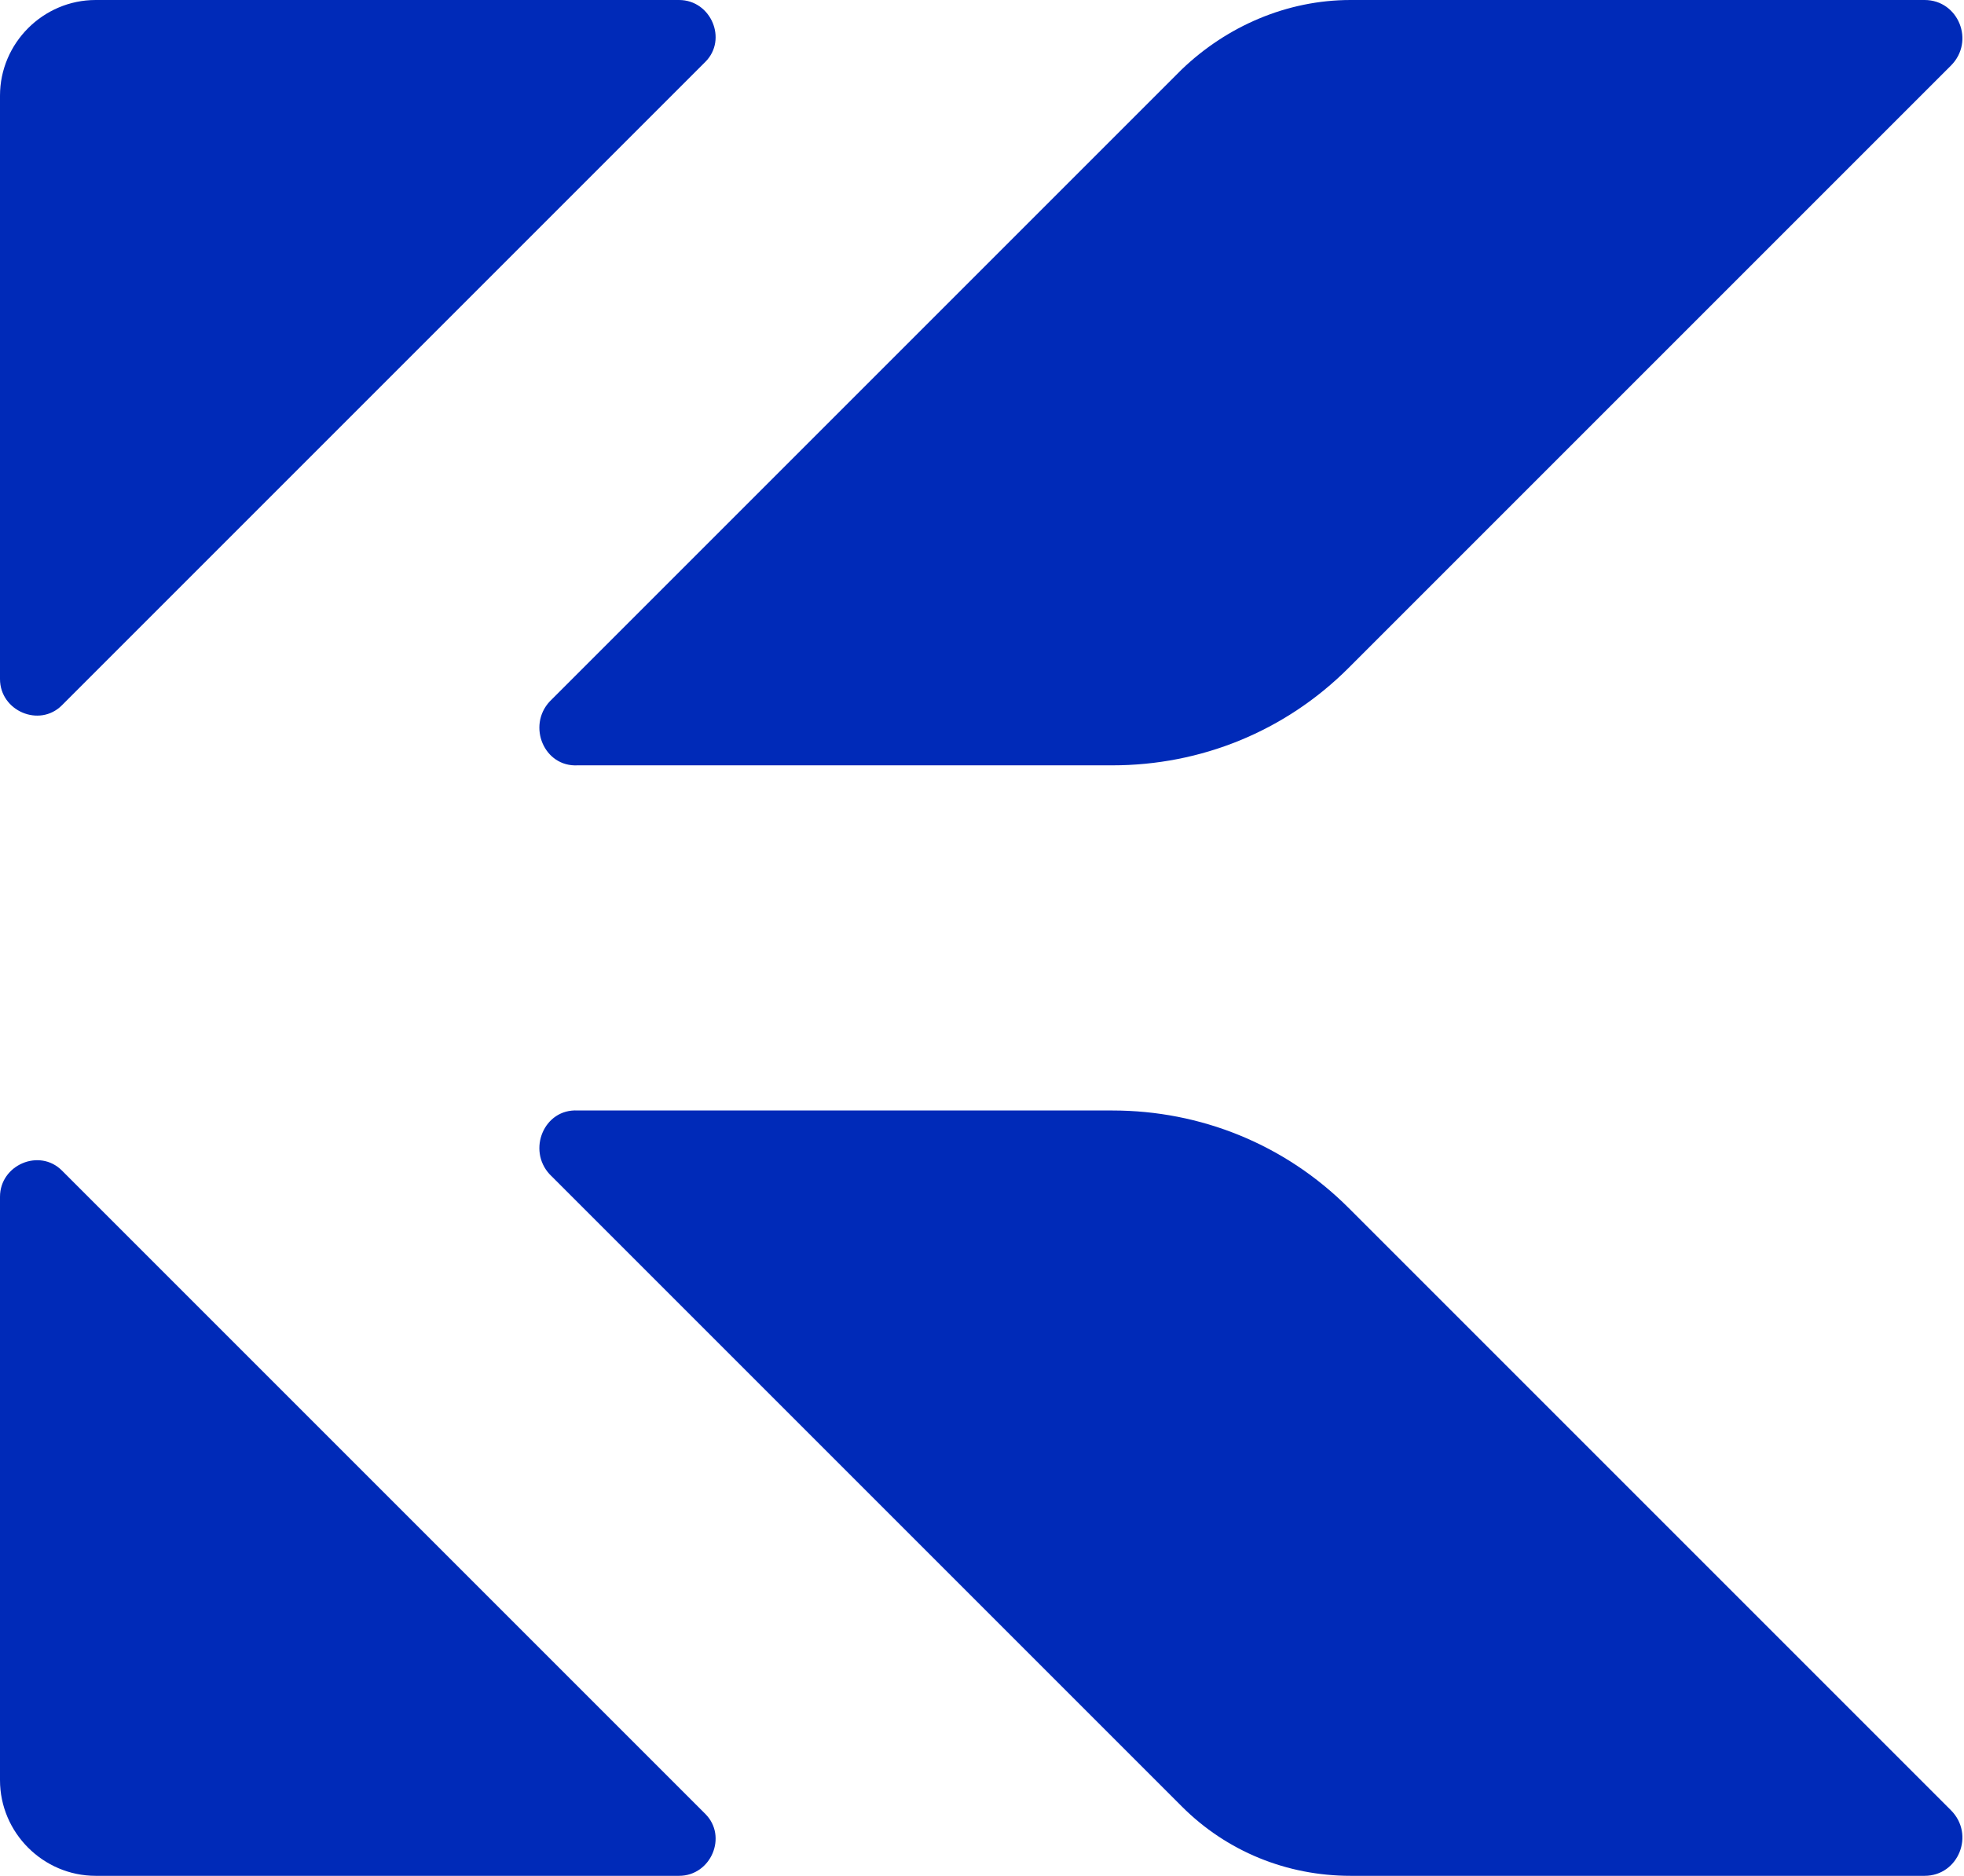
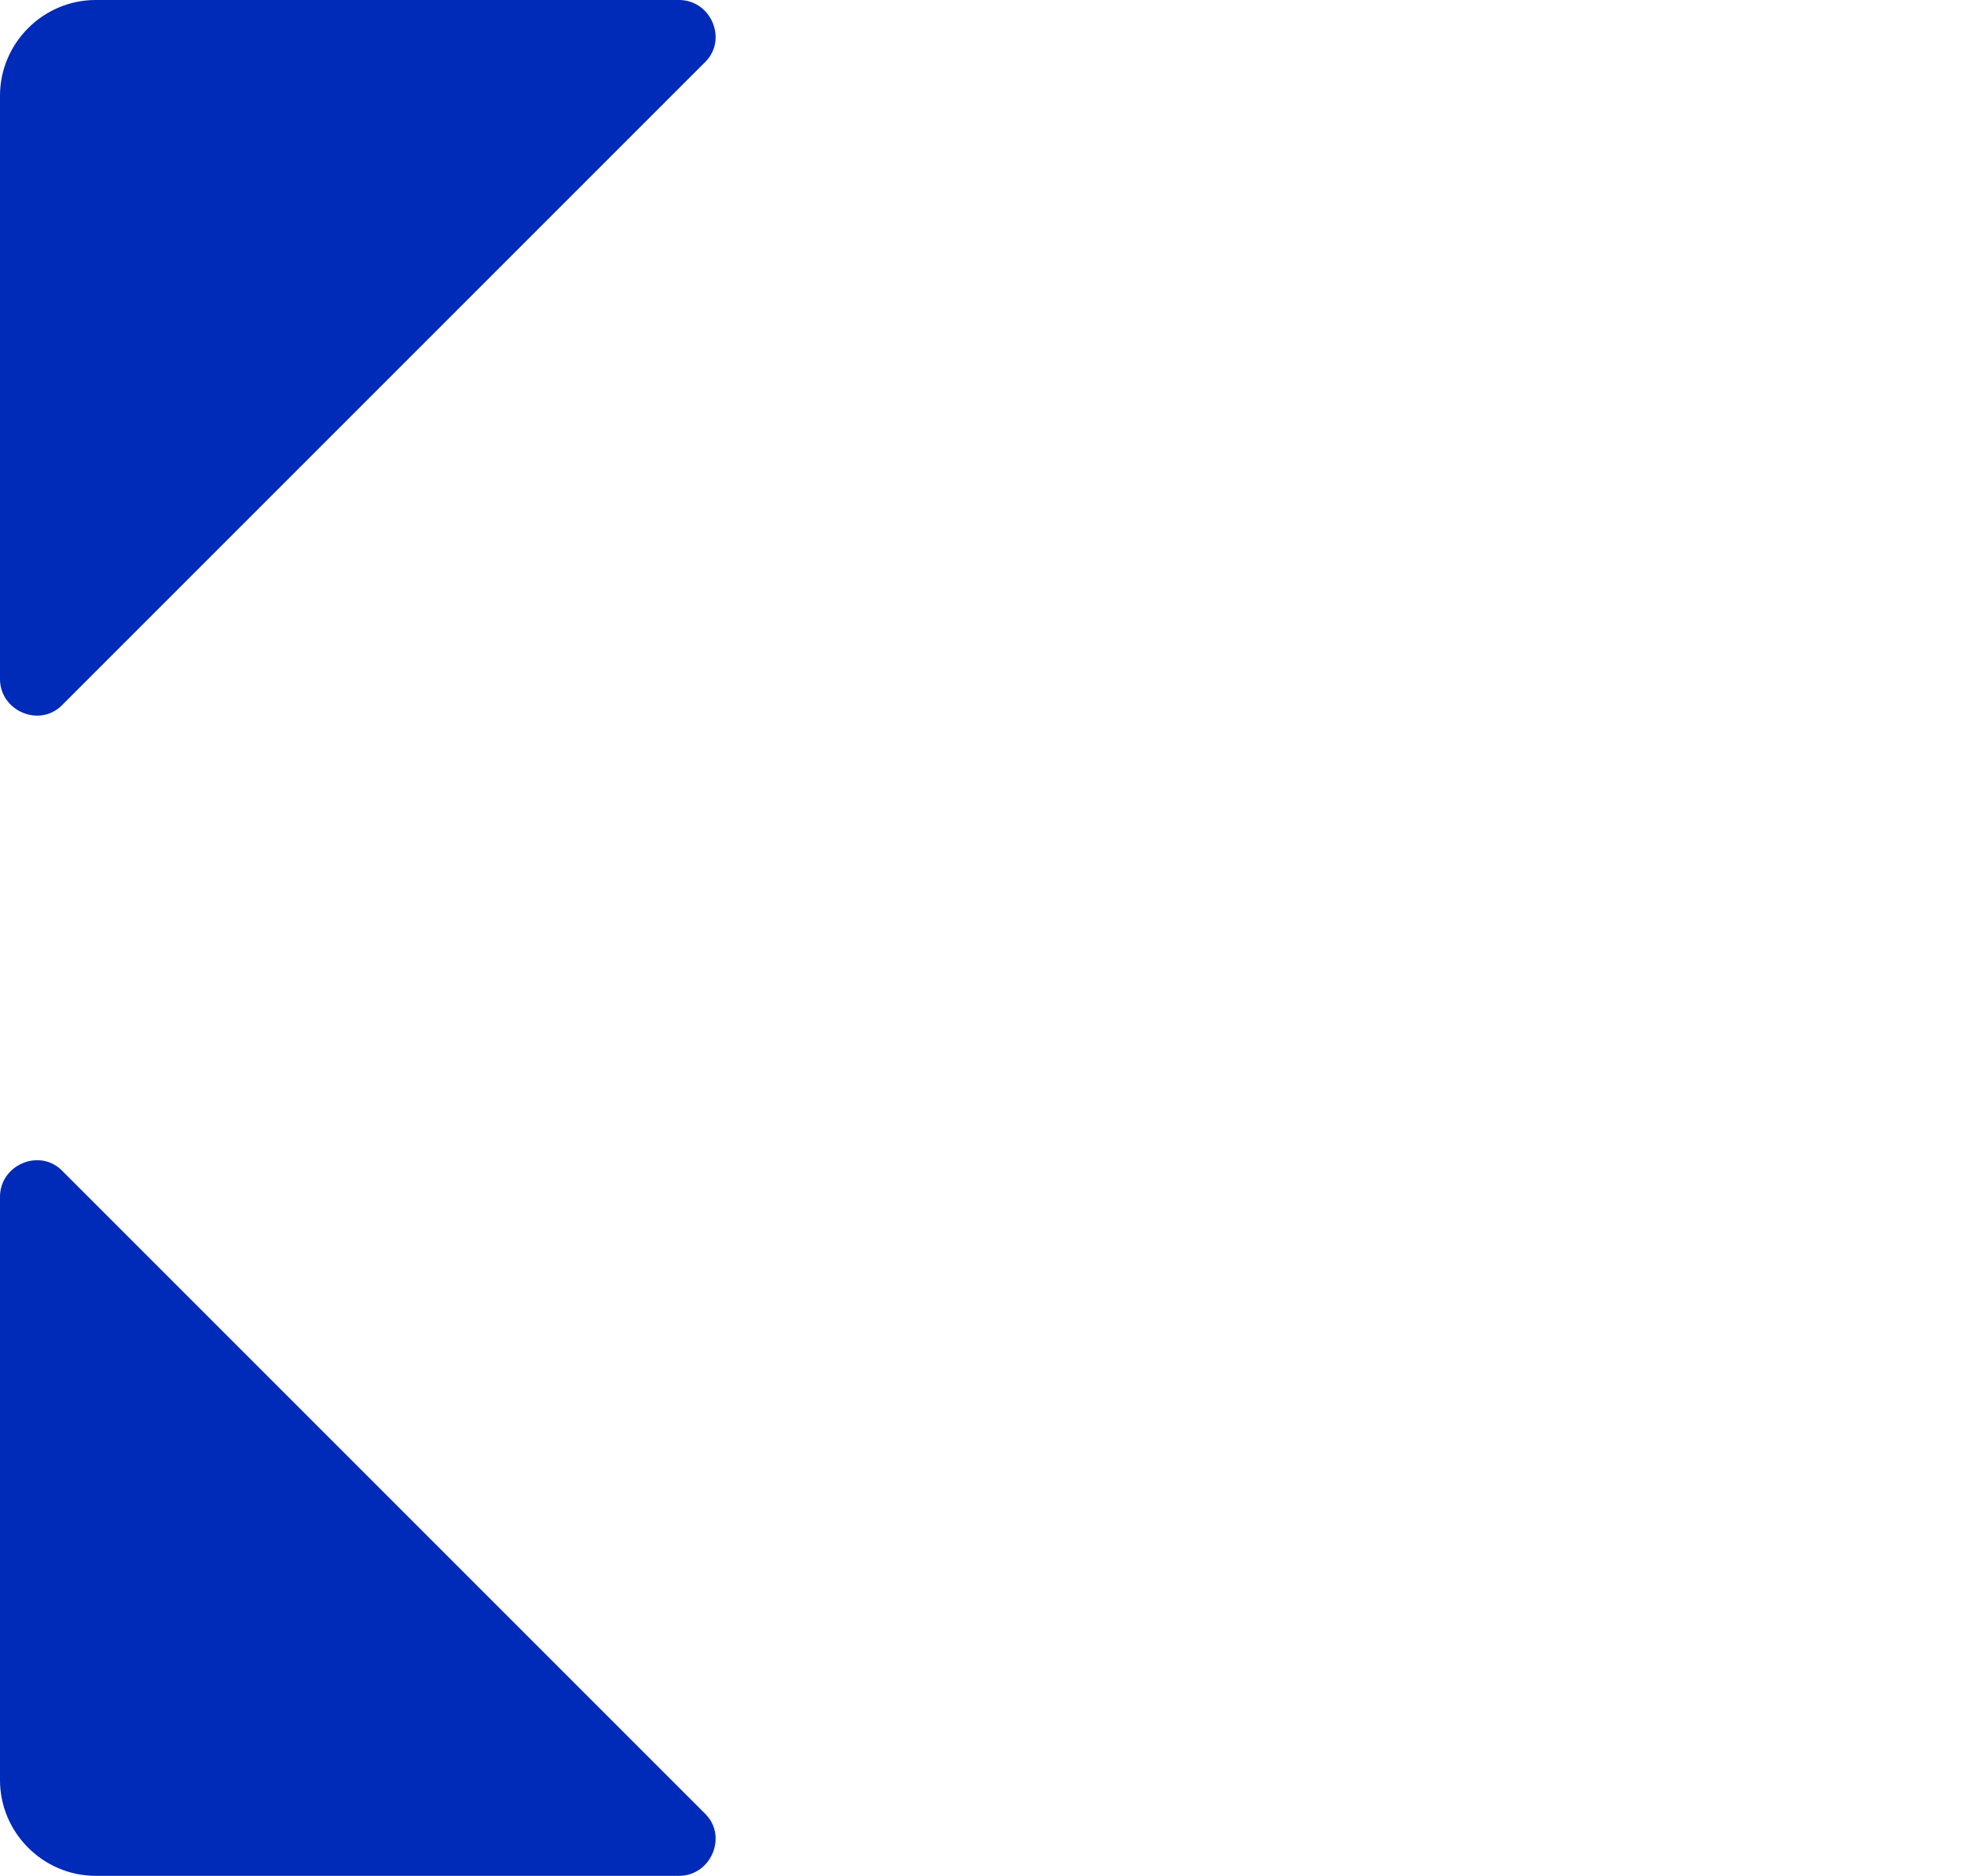
<svg xmlns="http://www.w3.org/2000/svg" version="1.1" id="KI_Logo" x="0px" y="0px" viewBox="0 0 104.7 100" style="enable-background:new 0 0 104.7 100;" xml:space="preserve">
  <style type="text/css">
	.st0{fill:#002AB8;}
</style>
  <g id="KI_Logo_Horizontal">
    <g>
      <path class="st0" d="M0,5.1v31.1c0,1.7,2.1,2.6,3.3,1.4L37.6,3.3C38.8,2.1,37.9,0,36.2,0H5.1C2.3,0,0,2.3,0,5.1z" />
      <path class="st0" d="M5.1,100h31.1c1.7,0,2.6-2.1,1.4-3.3L3.3,62.4C2.1,61.2,0,62.1,0,63.8v31.1C0,97.7,2.3,100,5.1,100L5.1,100z" />
-       <path class="st0" d="M29.3,37.4L63,3.7C65.4,1.4,68.6,0,72,0h30.6c1.8,0,2.7,2.2,1.4,3.5L71.9,35.6c-3.4,3.4-7.9,5.2-12.6,5.2    H30.8C29,40.9,28.1,38.7,29.3,37.4L29.3,37.4z" />
-       <path class="st0" d="M29.3,62.6L63,96.3c2.4,2.4,5.6,3.7,9,3.7h30.6c1.8,0,2.7-2.2,1.4-3.5L71.9,64.4c-3.4-3.4-7.9-5.2-12.6-5.2    H30.8C29,59.1,28.1,61.3,29.3,62.6L29.3,62.6z" />
    </g>
  </g>
</svg>